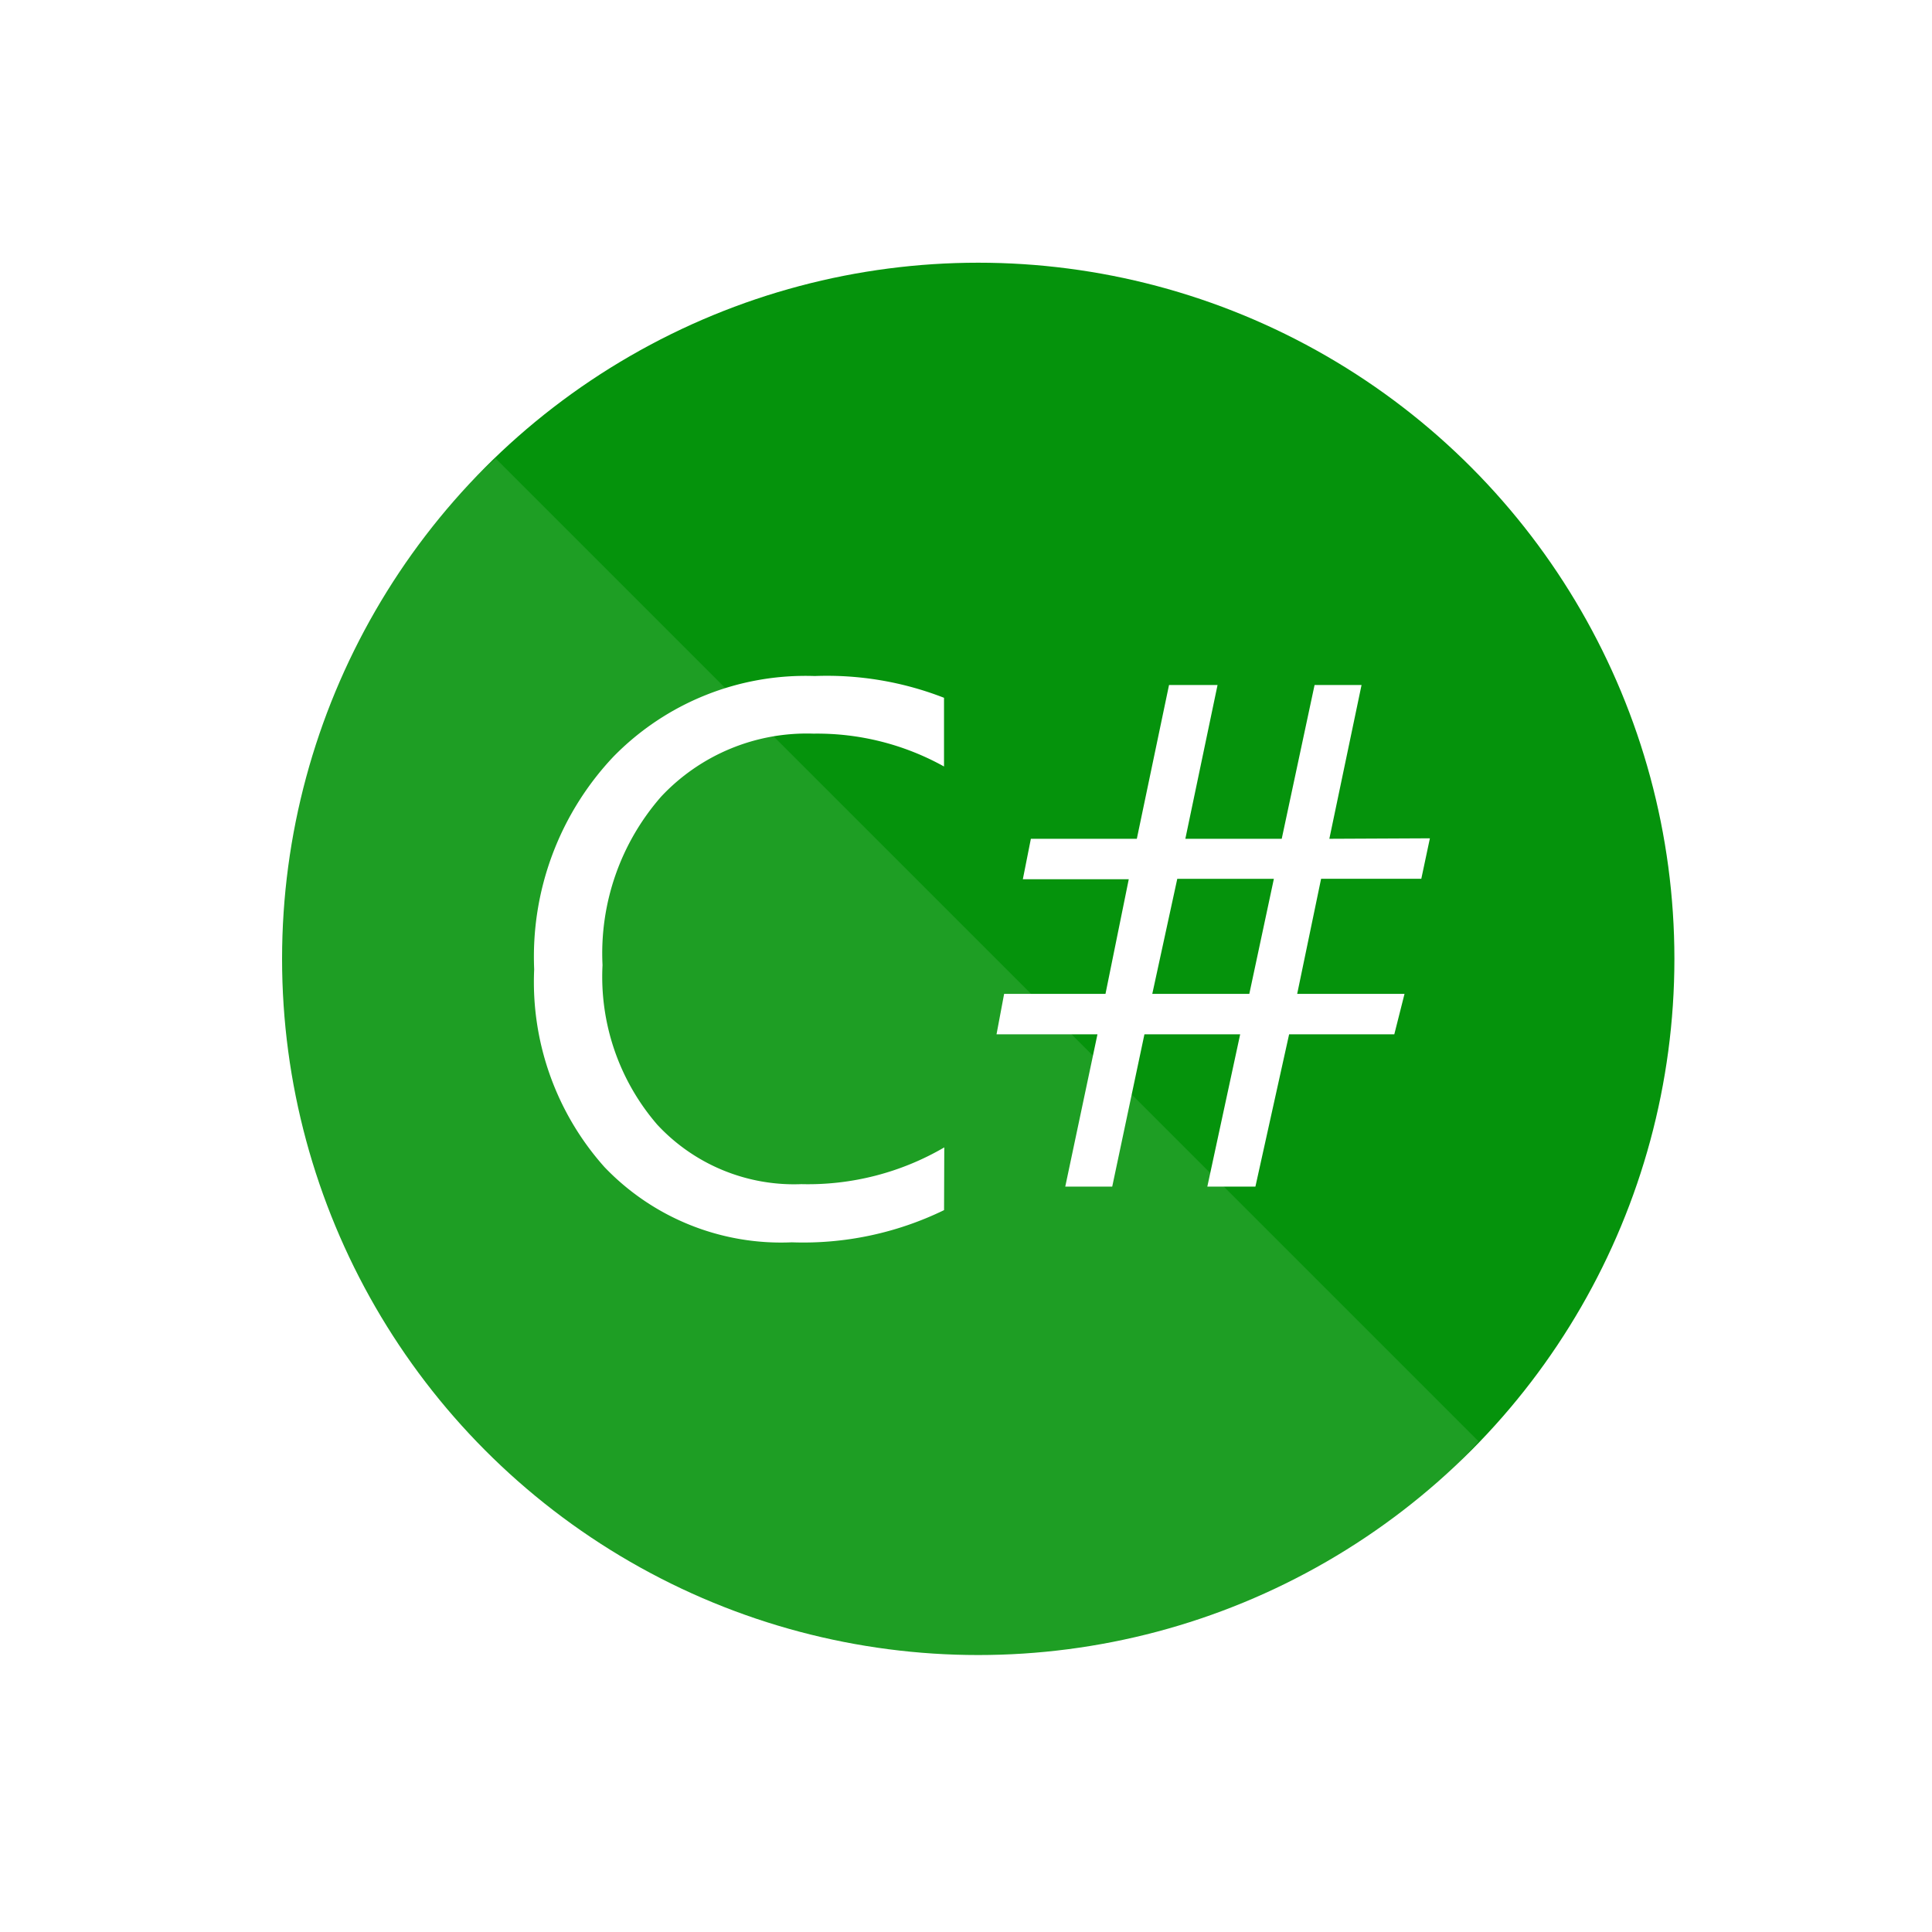
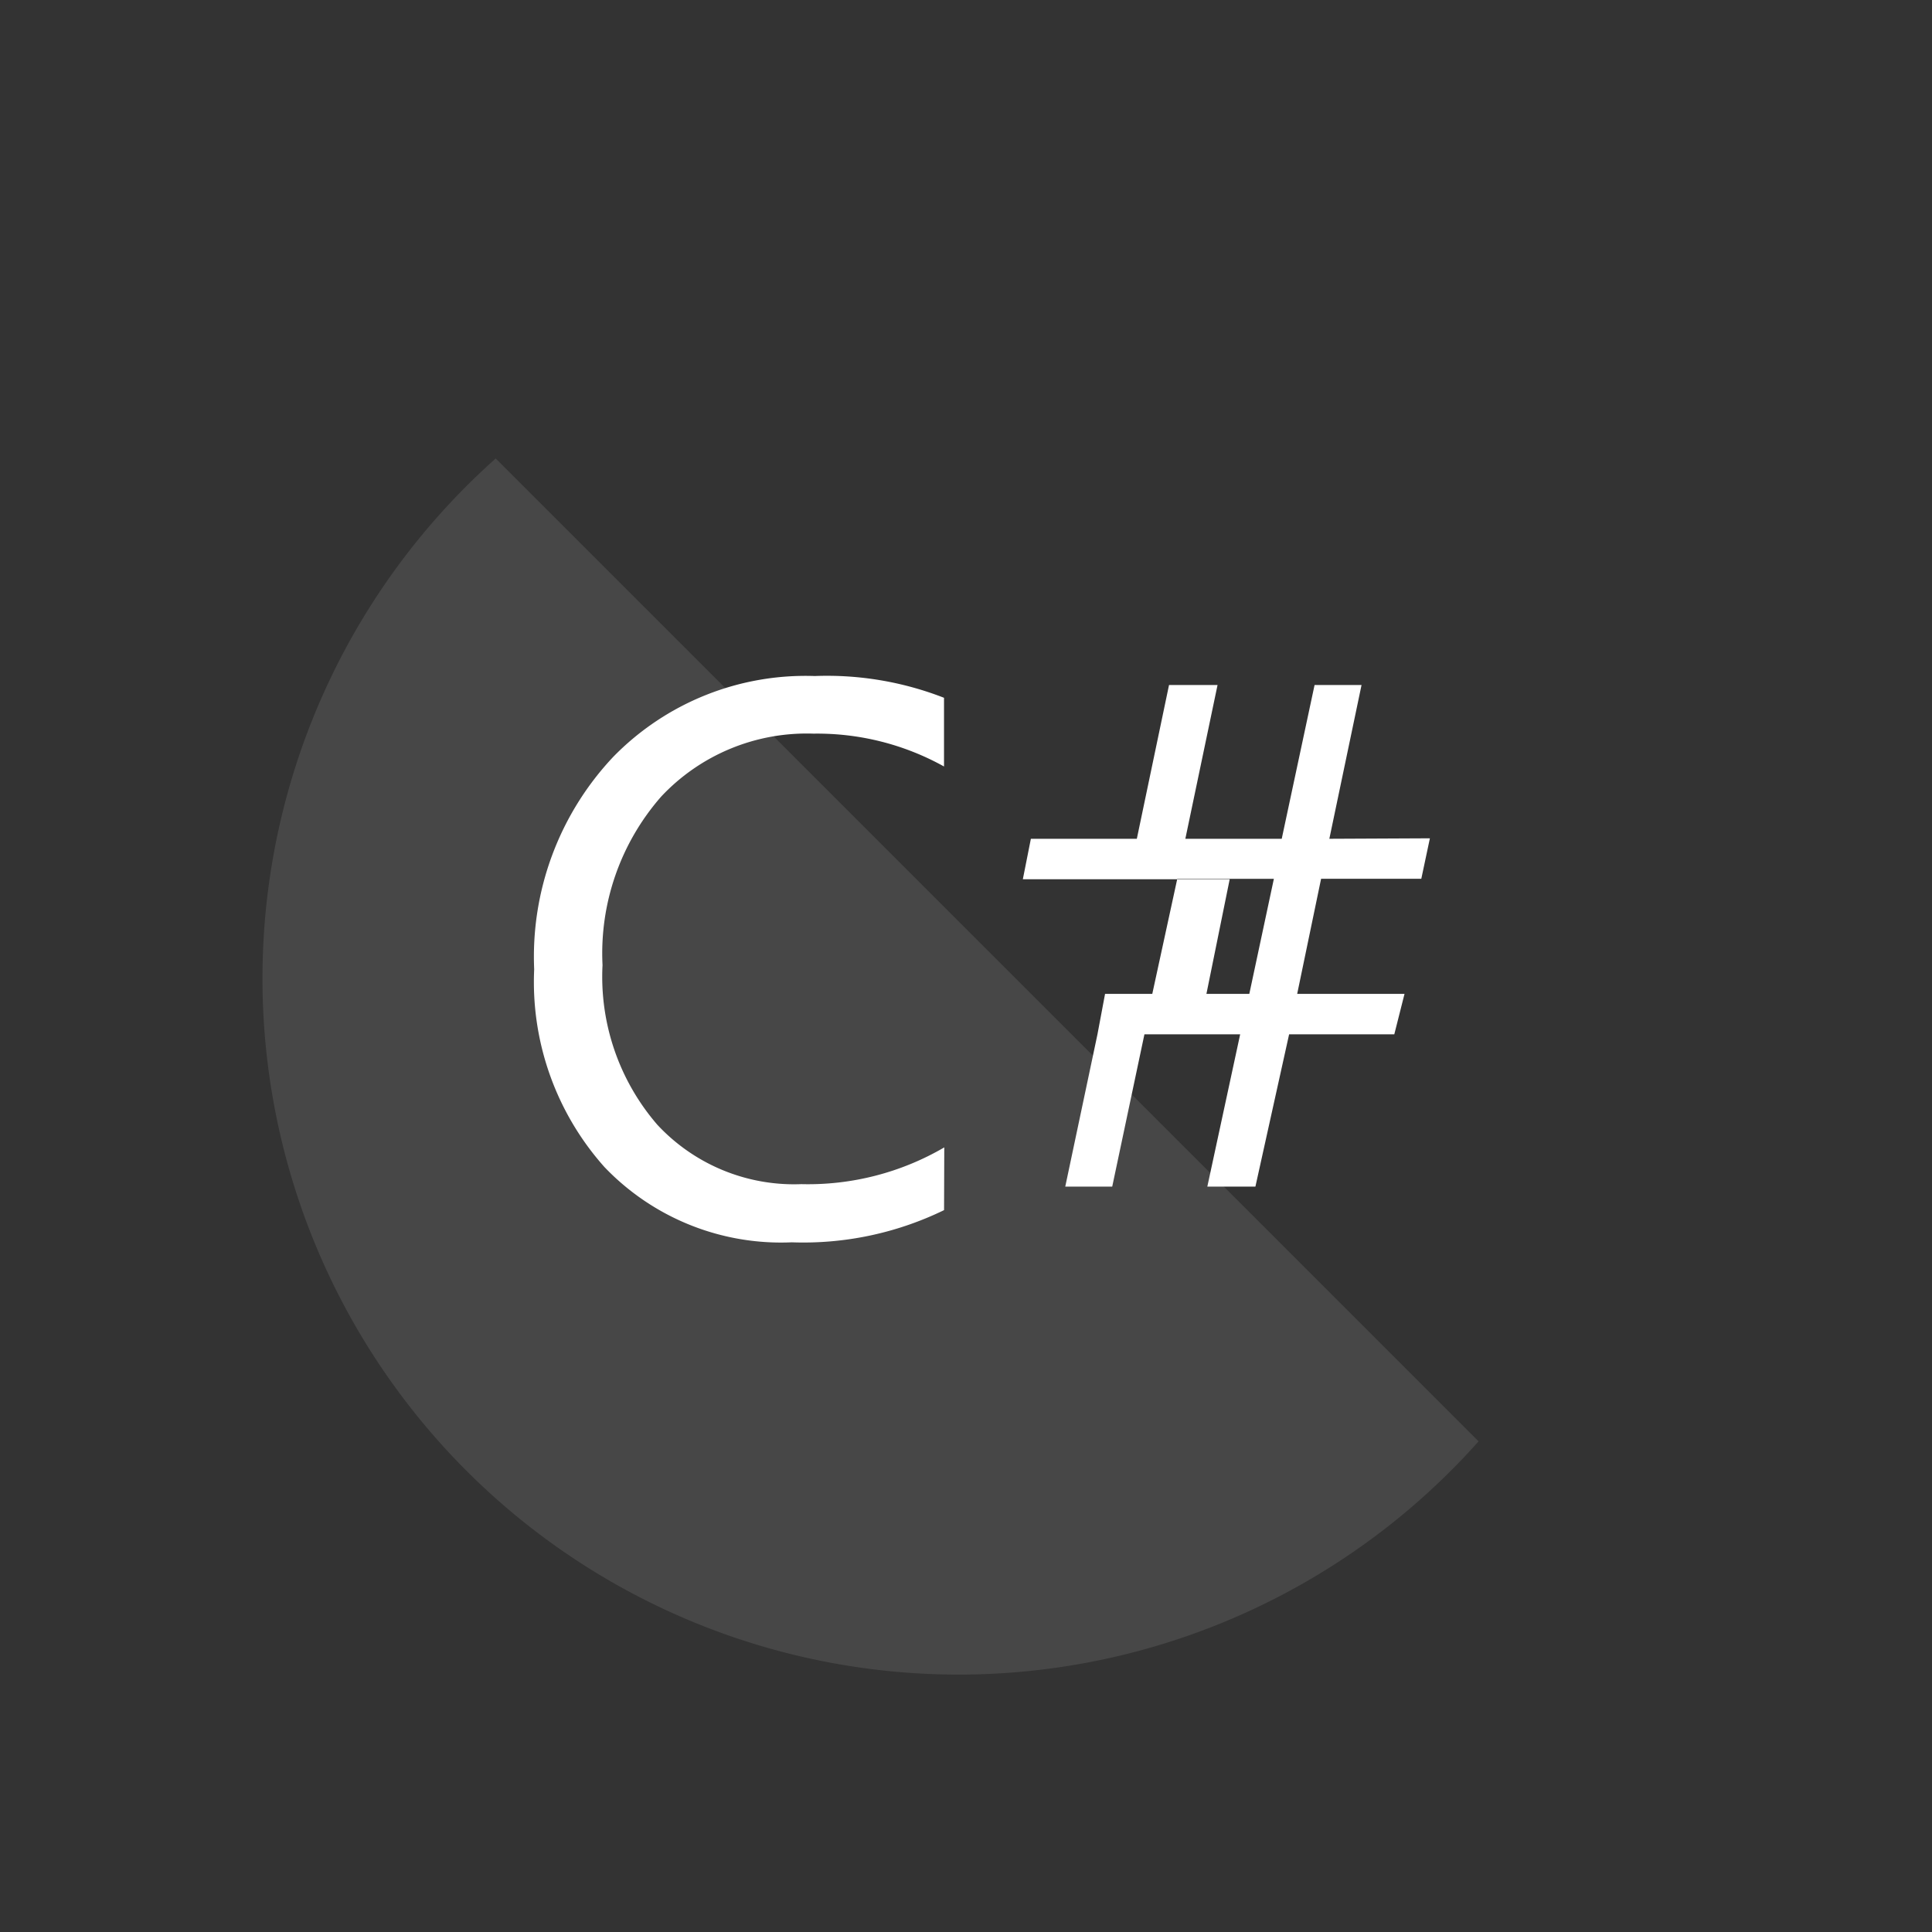
<svg xmlns="http://www.w3.org/2000/svg" width="45" height="45" viewBox="0 0 45 45">
  <rect x="0" y="0" width="45" height="45" fill="#333333" stroke="none" />
  <defs>
    <clipPath id="clip-m-tech-csharp">
      <rect width="45" height="45" />
    </clipPath>
  </defs>
  <g id="m-tech-csharp" clip-path="url(#clip-m-tech-csharp)">
-     <rect width="45" height="45" fill="#fff" />
    <g id="C_Sharp_wordmark" transform="translate(7.01 6.119)">
-       <circle id="Ellipse_449" data-name="Ellipse 449" cx="16.215" cy="16.215" r="16.215" transform="translate(-0.44)" fill="#05930c" />
      <path id="Path_31362" data-name="Path 31362" d="M4.536,9A16.215,16.215,0,1,0,27.429,31.893Z" transform="translate(0 -4.44)" fill="#fff" opacity="0.1" />
      <path id="Path_31363" data-name="Path 31363" d="M21.13,31.434a7.489,7.489,0,0,1-3.547.75,5.69,5.69,0,0,1-4.363-1.753,6.476,6.476,0,0,1-1.637-4.606,6.785,6.785,0,0,1,1.844-4.951,6.258,6.258,0,0,1,4.692-1.88,7.5,7.5,0,0,1,3.01.507v1.6a6.081,6.081,0,0,0-3.04-.765A4.647,4.647,0,0,0,14.543,21.8a5.538,5.538,0,0,0-1.368,3.927,5.27,5.27,0,0,0,1.277,3.719,4.348,4.348,0,0,0,3.354,1.383,6.293,6.293,0,0,0,3.329-.856Z" transform="translate(-6.151 -9.367)" fill="#fff" />
-       <path id="Path_31364" data-name="Path 31364" d="M42.934,22.977l-.2.942H40.4L39.843,26.6h2.5l-.238.942H39.655l-.785,3.547H37.75l.765-3.547h-2.23l-.75,3.547H34.441l.75-3.547H32.84l.177-.942h2.361l.542-2.67H33.453l.187-.942h2.468l.75-3.582h1.13l-.75,3.582h2.245l.765-3.582h1.094l-.75,3.582ZM39.3,23.92h-2.25L36.468,26.6h2.26Z" transform="translate(-16.639 -9.57)" fill="#fff" />
+       <path id="Path_31364" data-name="Path 31364" d="M42.934,22.977l-.2.942H40.4L39.843,26.6h2.5l-.238.942H39.655l-.785,3.547H37.75l.765-3.547h-2.23l-.75,3.547H34.441l.75-3.547l.177-.942h2.361l.542-2.67H33.453l.187-.942h2.468l.75-3.582h1.13l-.75,3.582h2.245l.765-3.582h1.094l-.75,3.582ZM39.3,23.92h-2.25L36.468,26.6h2.26Z" transform="translate(-16.639 -9.57)" fill="#fff" />
    </g>
  </g>
</svg>